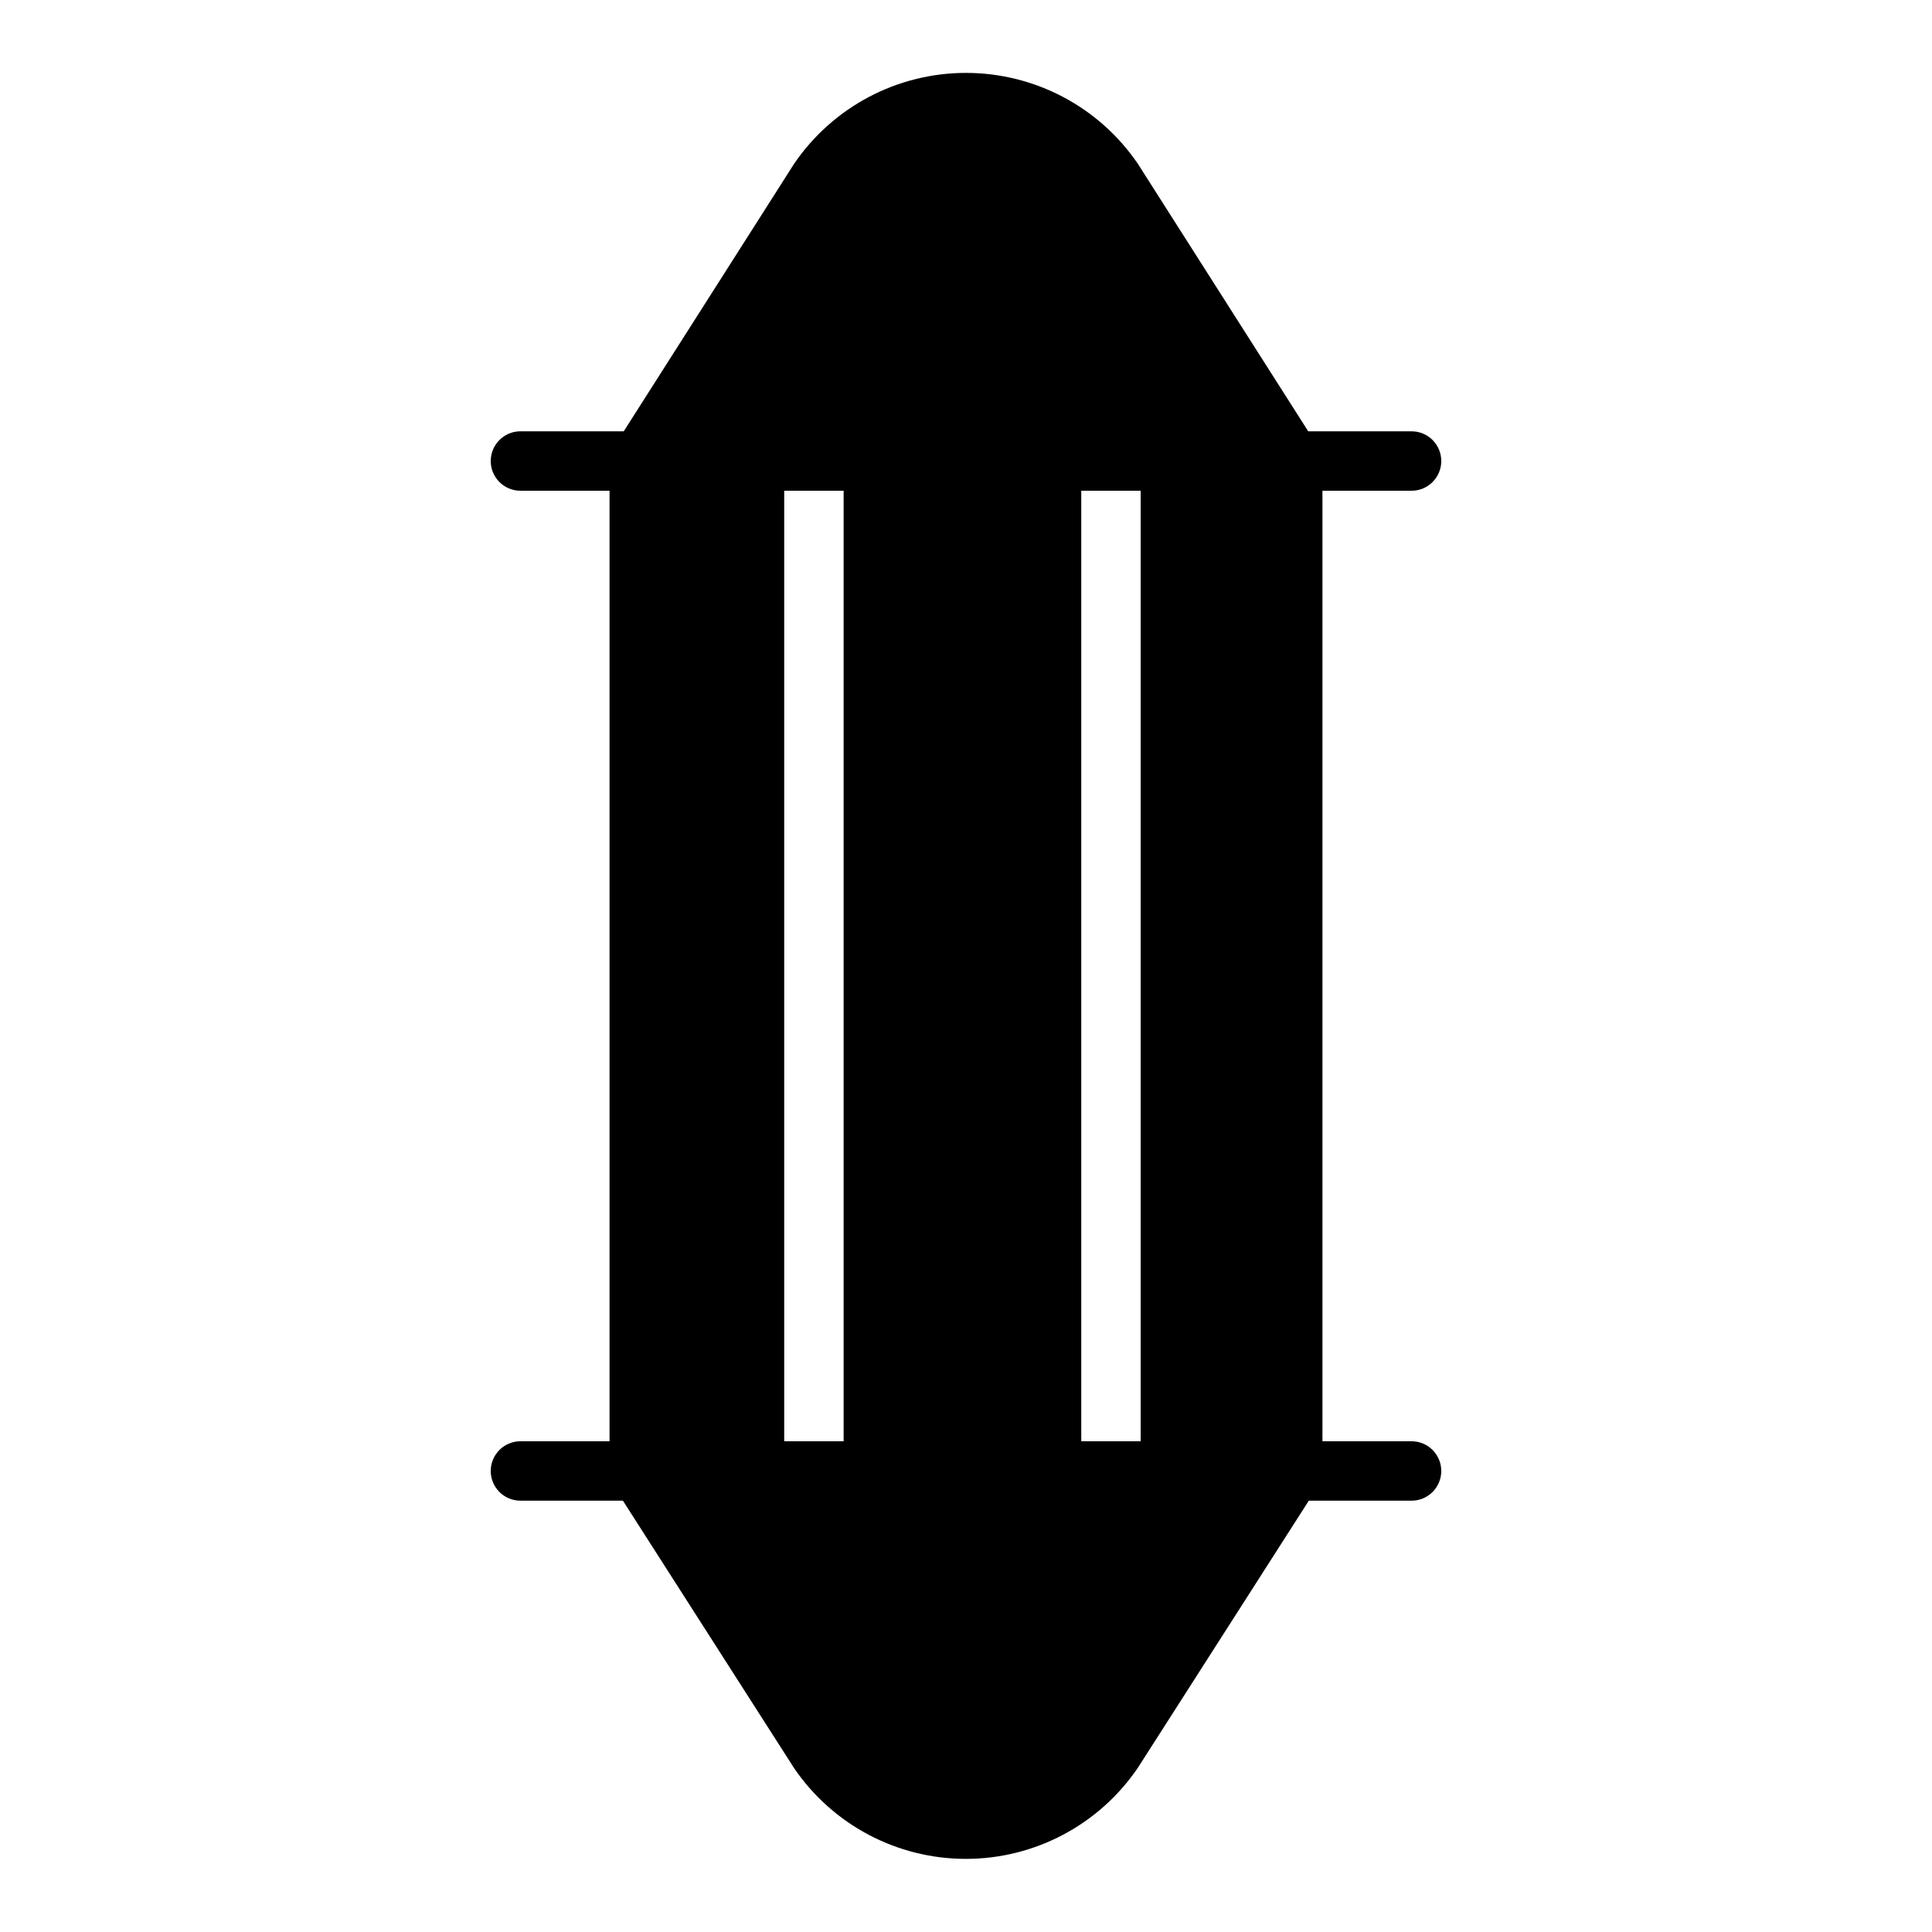
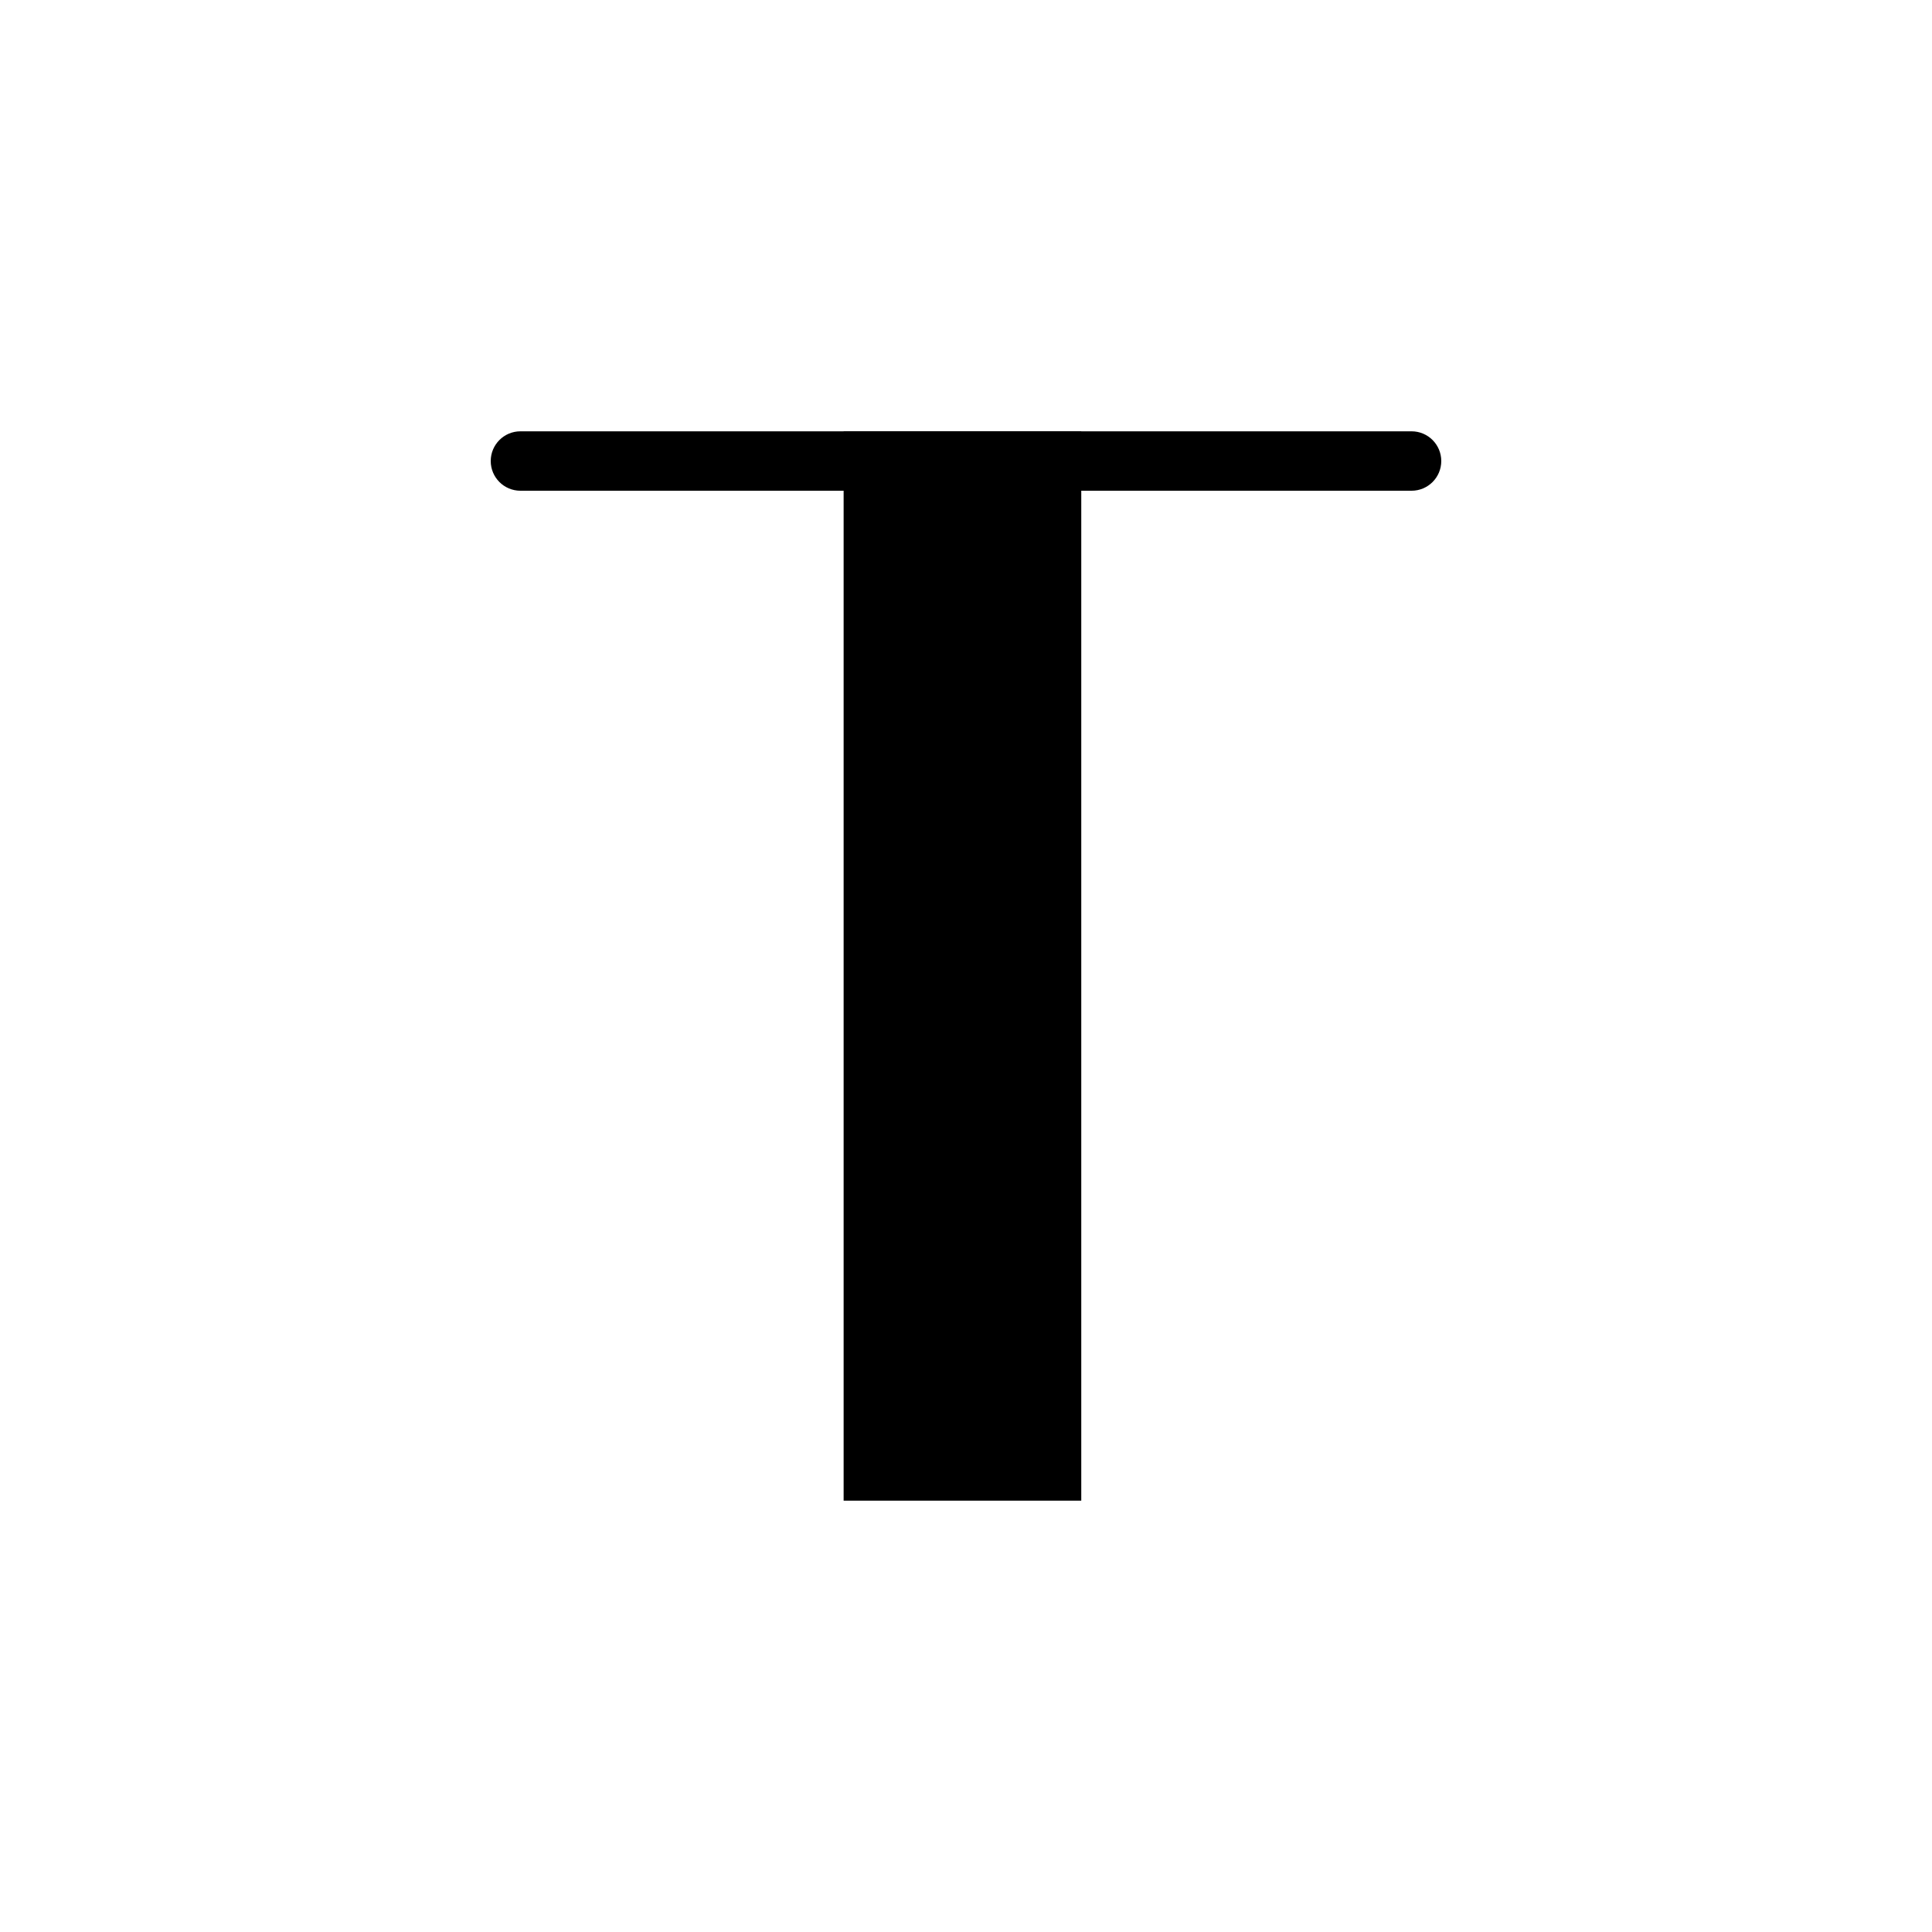
<svg xmlns="http://www.w3.org/2000/svg" fill="#000000" width="800px" height="800px" version="1.1" viewBox="144 144 512 512">
  <g>
-     <path d="m493.2 262.24-47.625-74.785c-10.258-15.098-27.328-24.137-45.578-24.137-18.254 0-35.324 9.039-45.582 24.137l-47.625 74.785c-1.387 2.402-1.41 5.363-0.051 7.785 1.355 2.422 3.887 3.949 6.664 4.023h173.18c2.875-0.004 5.519-1.578 6.898-4.102 1.379-2.527 1.27-5.602-0.285-8.023z" />
    <path d="m367.57 258.3h62.977v283.39h-62.977z" />
-     <path d="m486.59 258.3h-40.305v283.39h40.305c2.09 0 4.09-0.828 5.566-2.305s2.305-3.481 2.305-5.566v-267.65c0-2.09-0.828-4.09-2.305-5.566s-3.477-2.309-5.566-2.309z" />
-     <path d="m351.82 258.3h-38.414c-4.348 0-7.871 3.527-7.871 7.875v267.65c0 2.086 0.828 4.09 2.305 5.566 1.477 1.477 3.481 2.305 5.566 2.305h38.414z" />
-     <path d="m518.08 525.95h-236.16c-4.348 0-7.871 3.527-7.871 7.875 0 4.348 3.523 7.871 7.871 7.871h27.16l45.344 70.848h-0.004c10.266 15.062 27.312 24.078 45.543 24.078 18.227 0 35.273-9.016 45.539-24.078l45.344-70.848h27.234c4.348 0 7.871-3.523 7.871-7.871 0-4.348-3.523-7.875-7.871-7.875z" />
    <path d="m281.92 274.05h236.16c4.348 0 7.871-3.523 7.871-7.871 0-4.348-3.523-7.875-7.871-7.875h-236.16c-4.348 0-7.871 3.527-7.871 7.875 0 4.348 3.523 7.871 7.871 7.871z" />
  </g>
</svg>